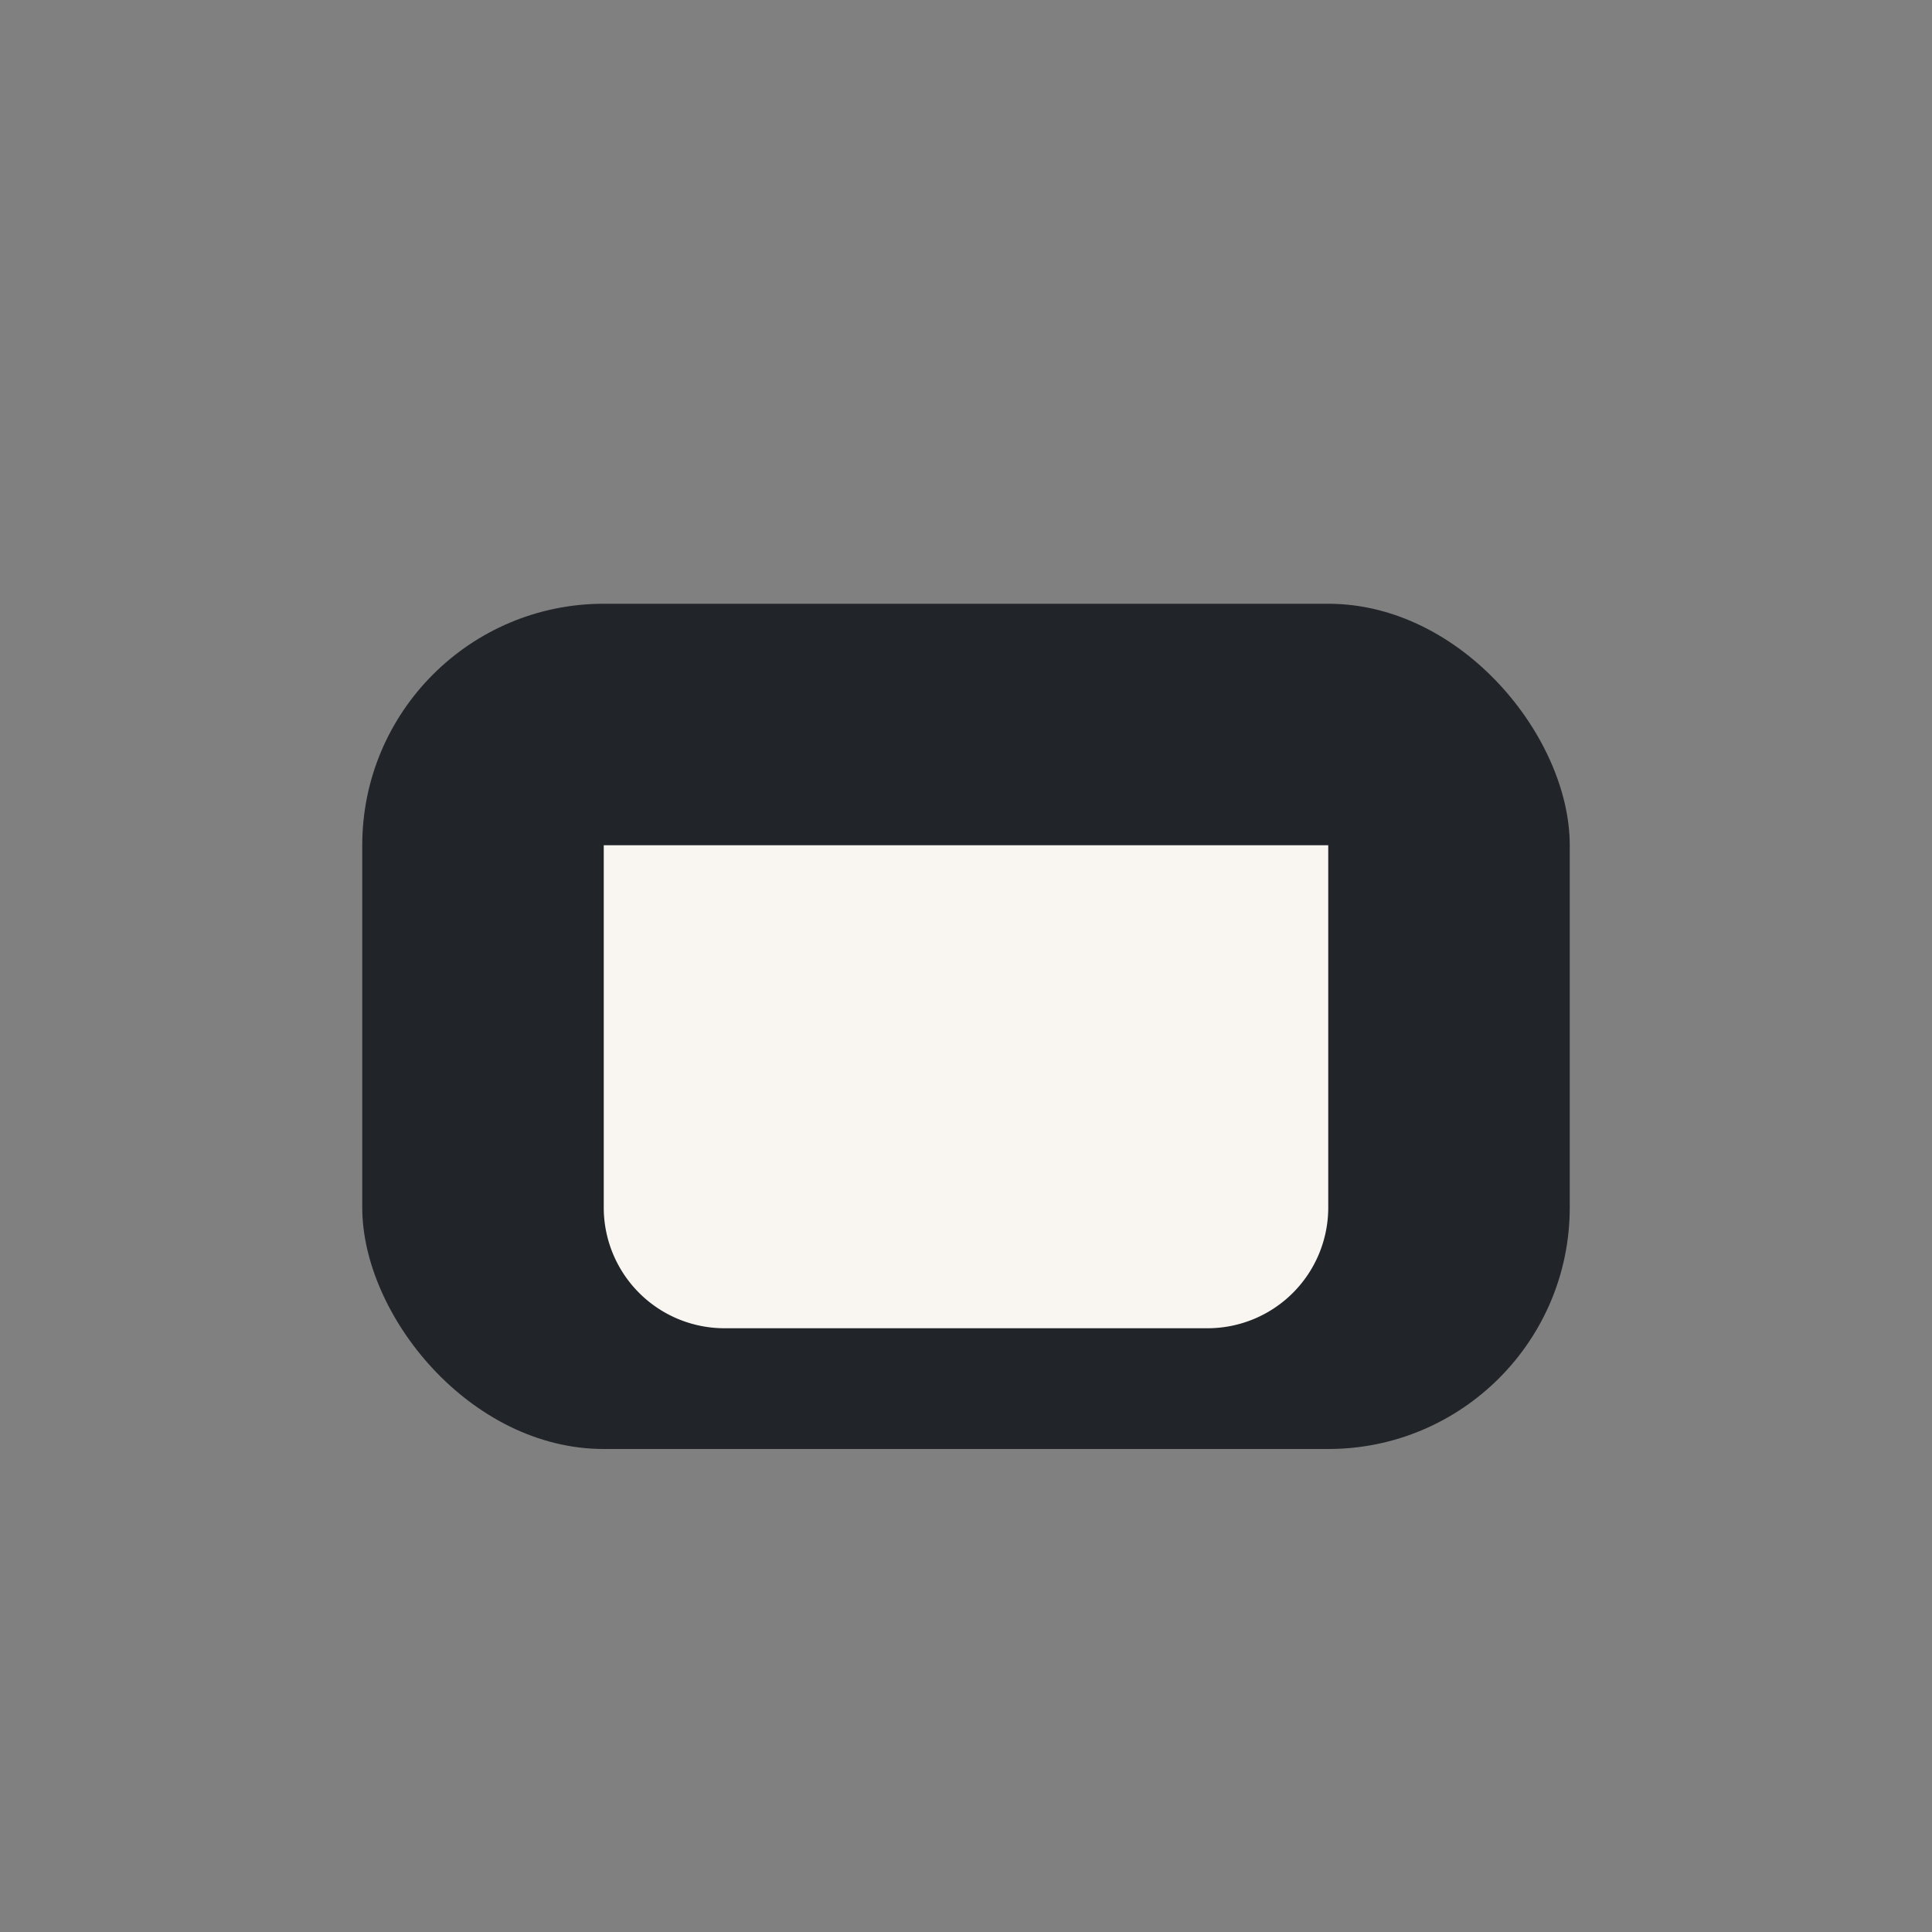
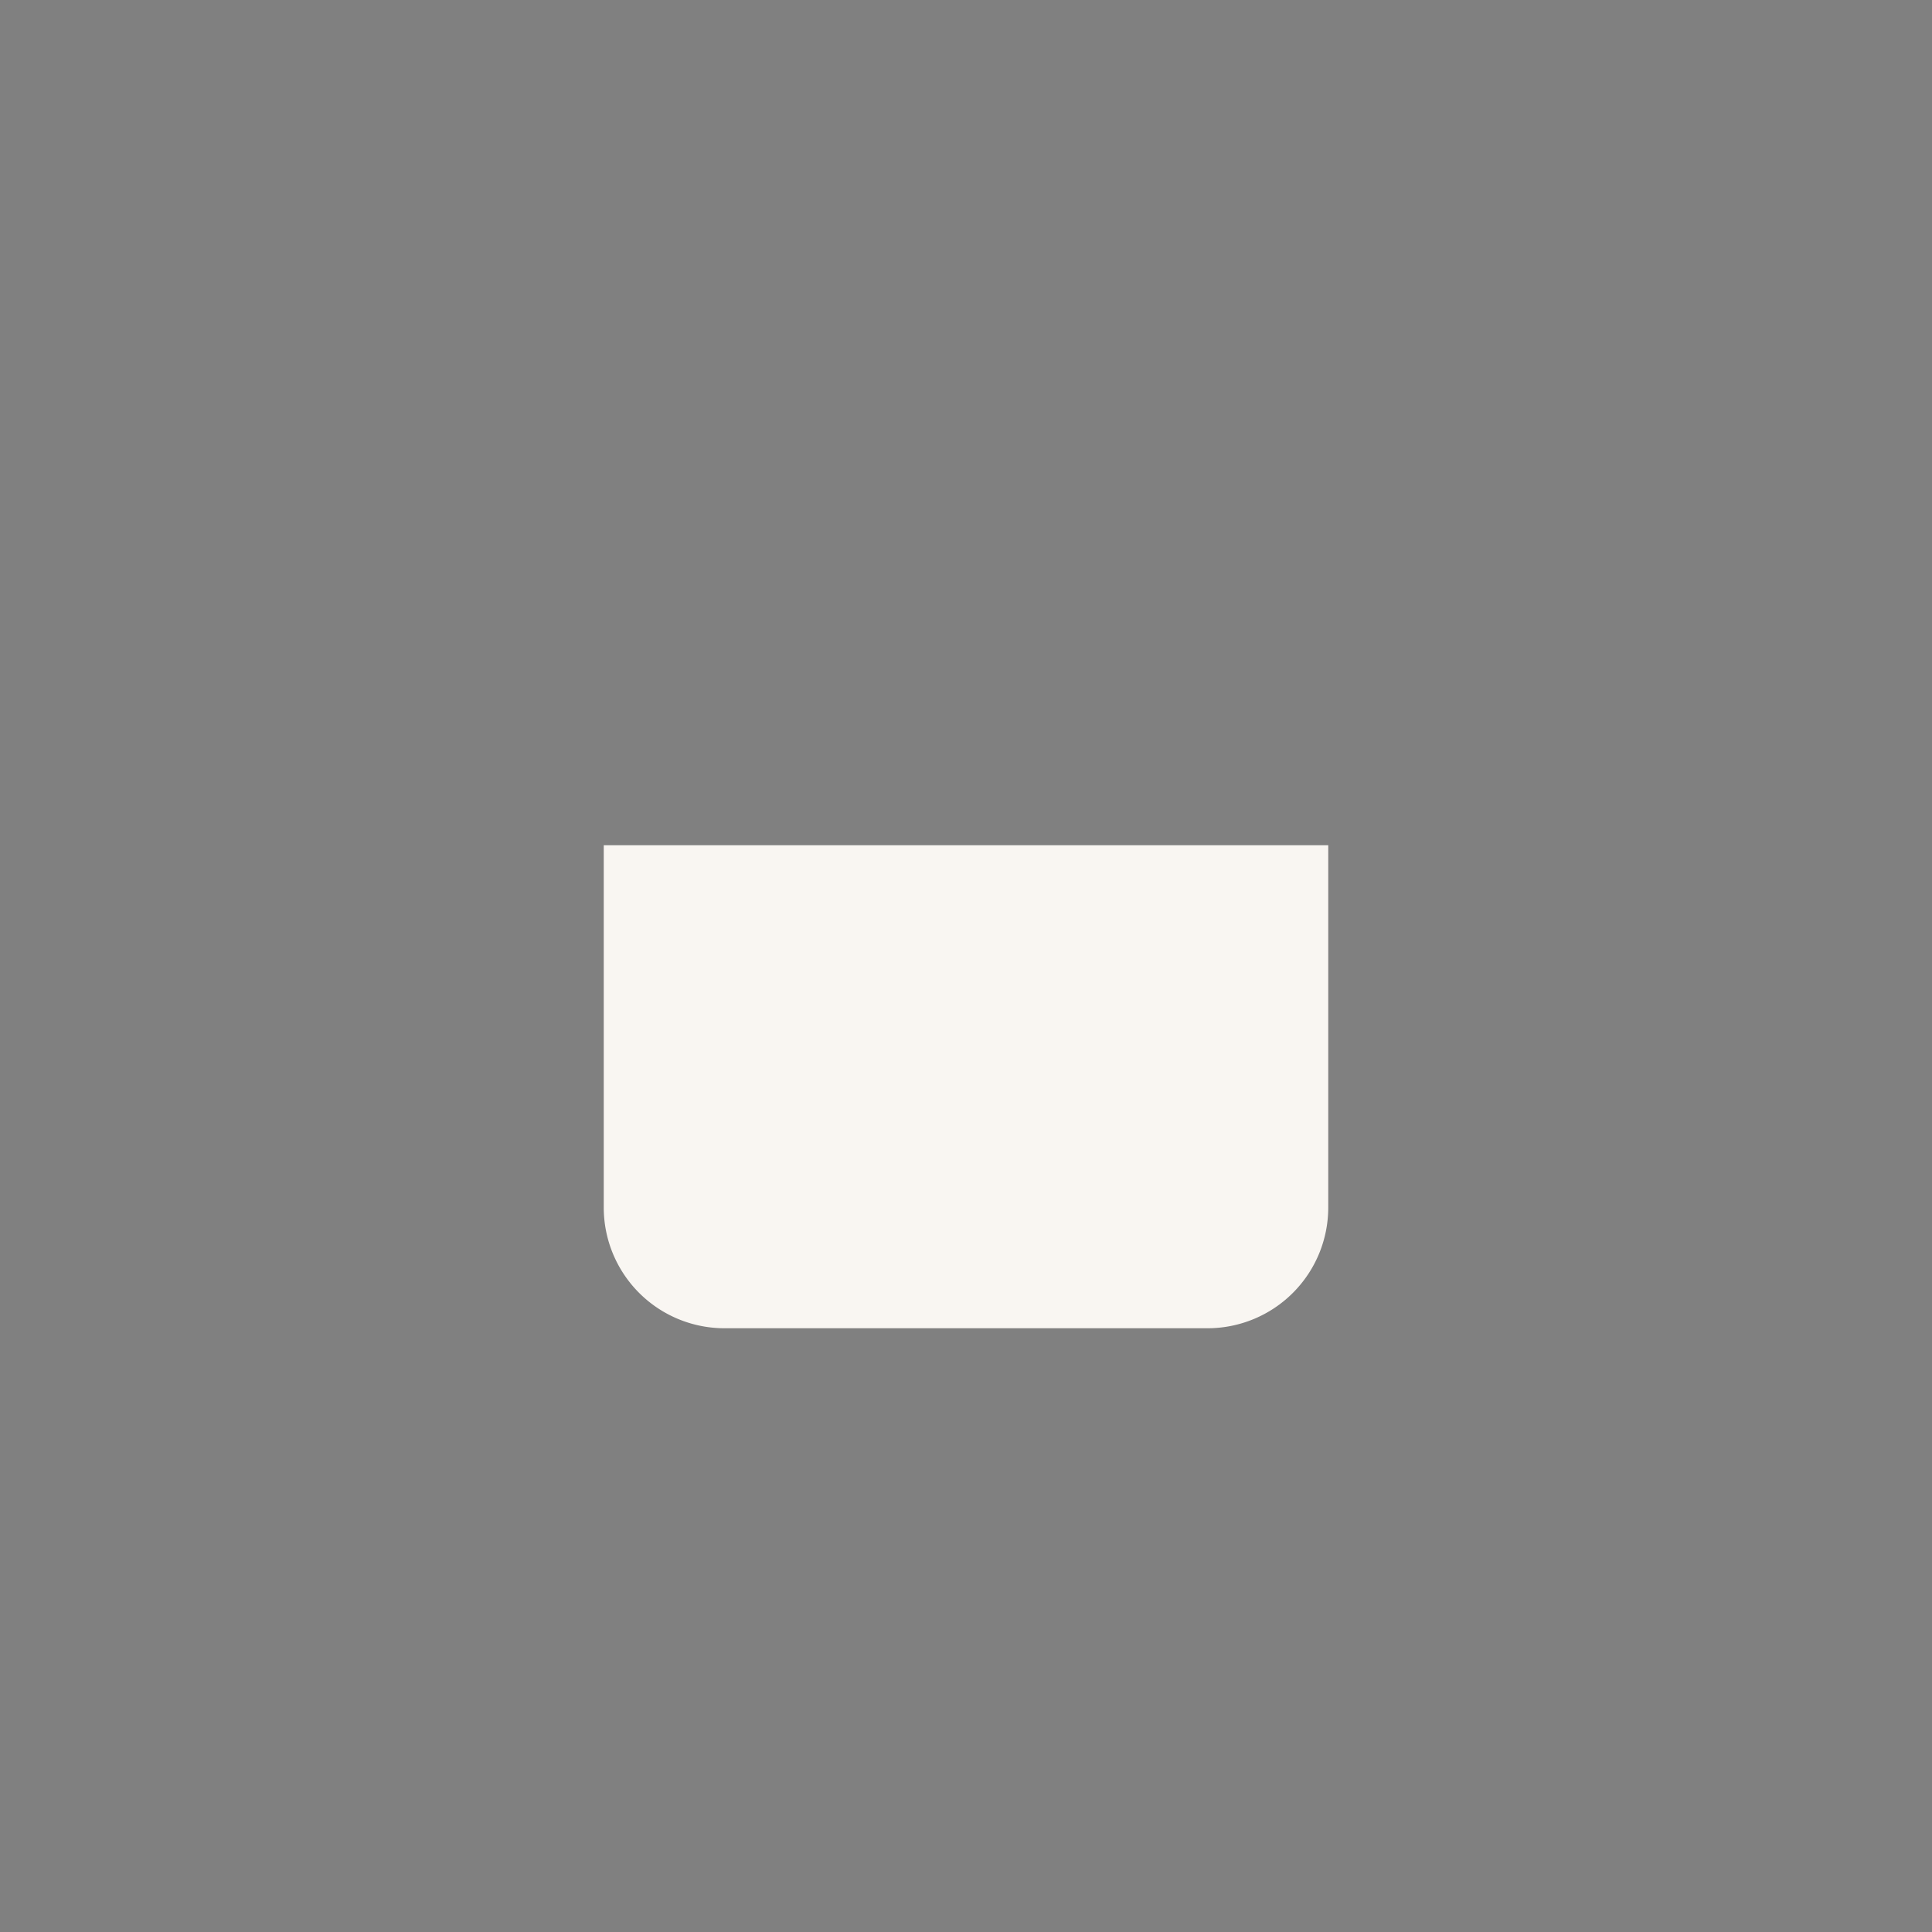
<svg xmlns="http://www.w3.org/2000/svg" width="32" height="32" viewBox="0 0 32 32">
  <rect x="0" y="0" width="32" height="32" fill="#808080" stroke="none" />
-   <rect x="6" y="10" width="20" height="14" rx="4" fill="#212529" />
  <path d="M10 14h12v6a2 2 0 0 1-2 2H12a2 2 0 0 1-2-2z" fill="#F9F6F2" />
</svg>